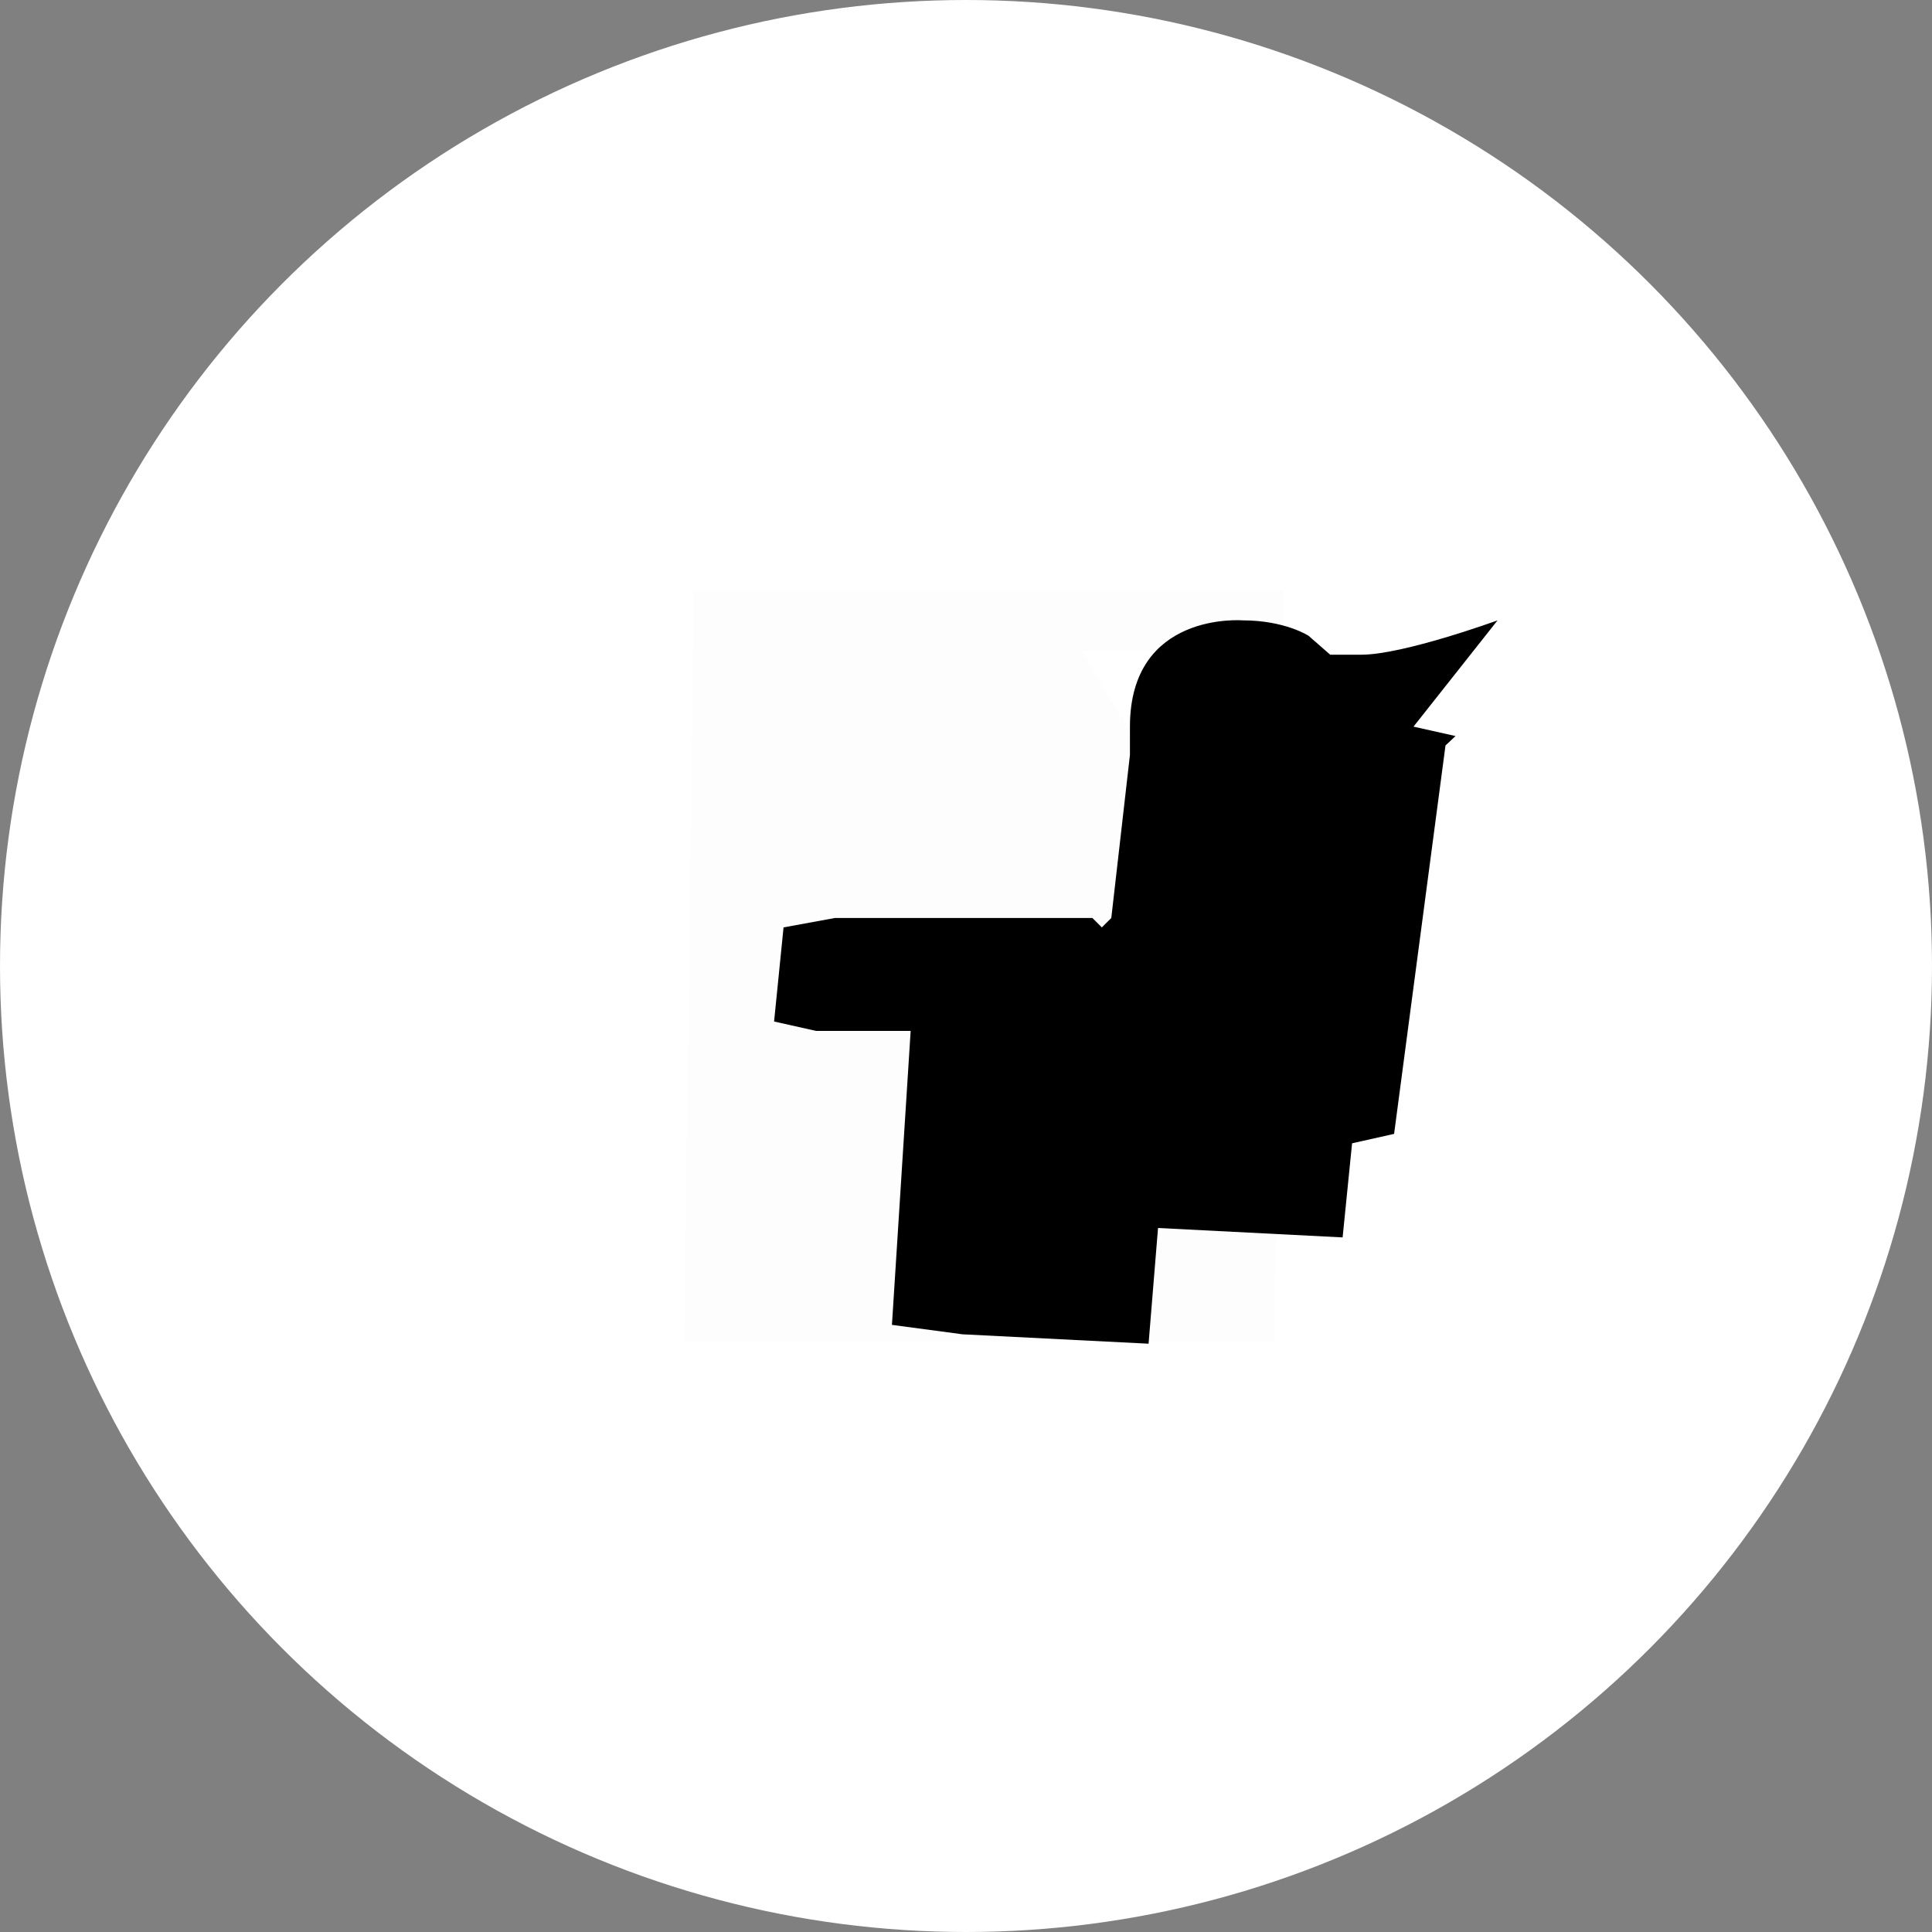
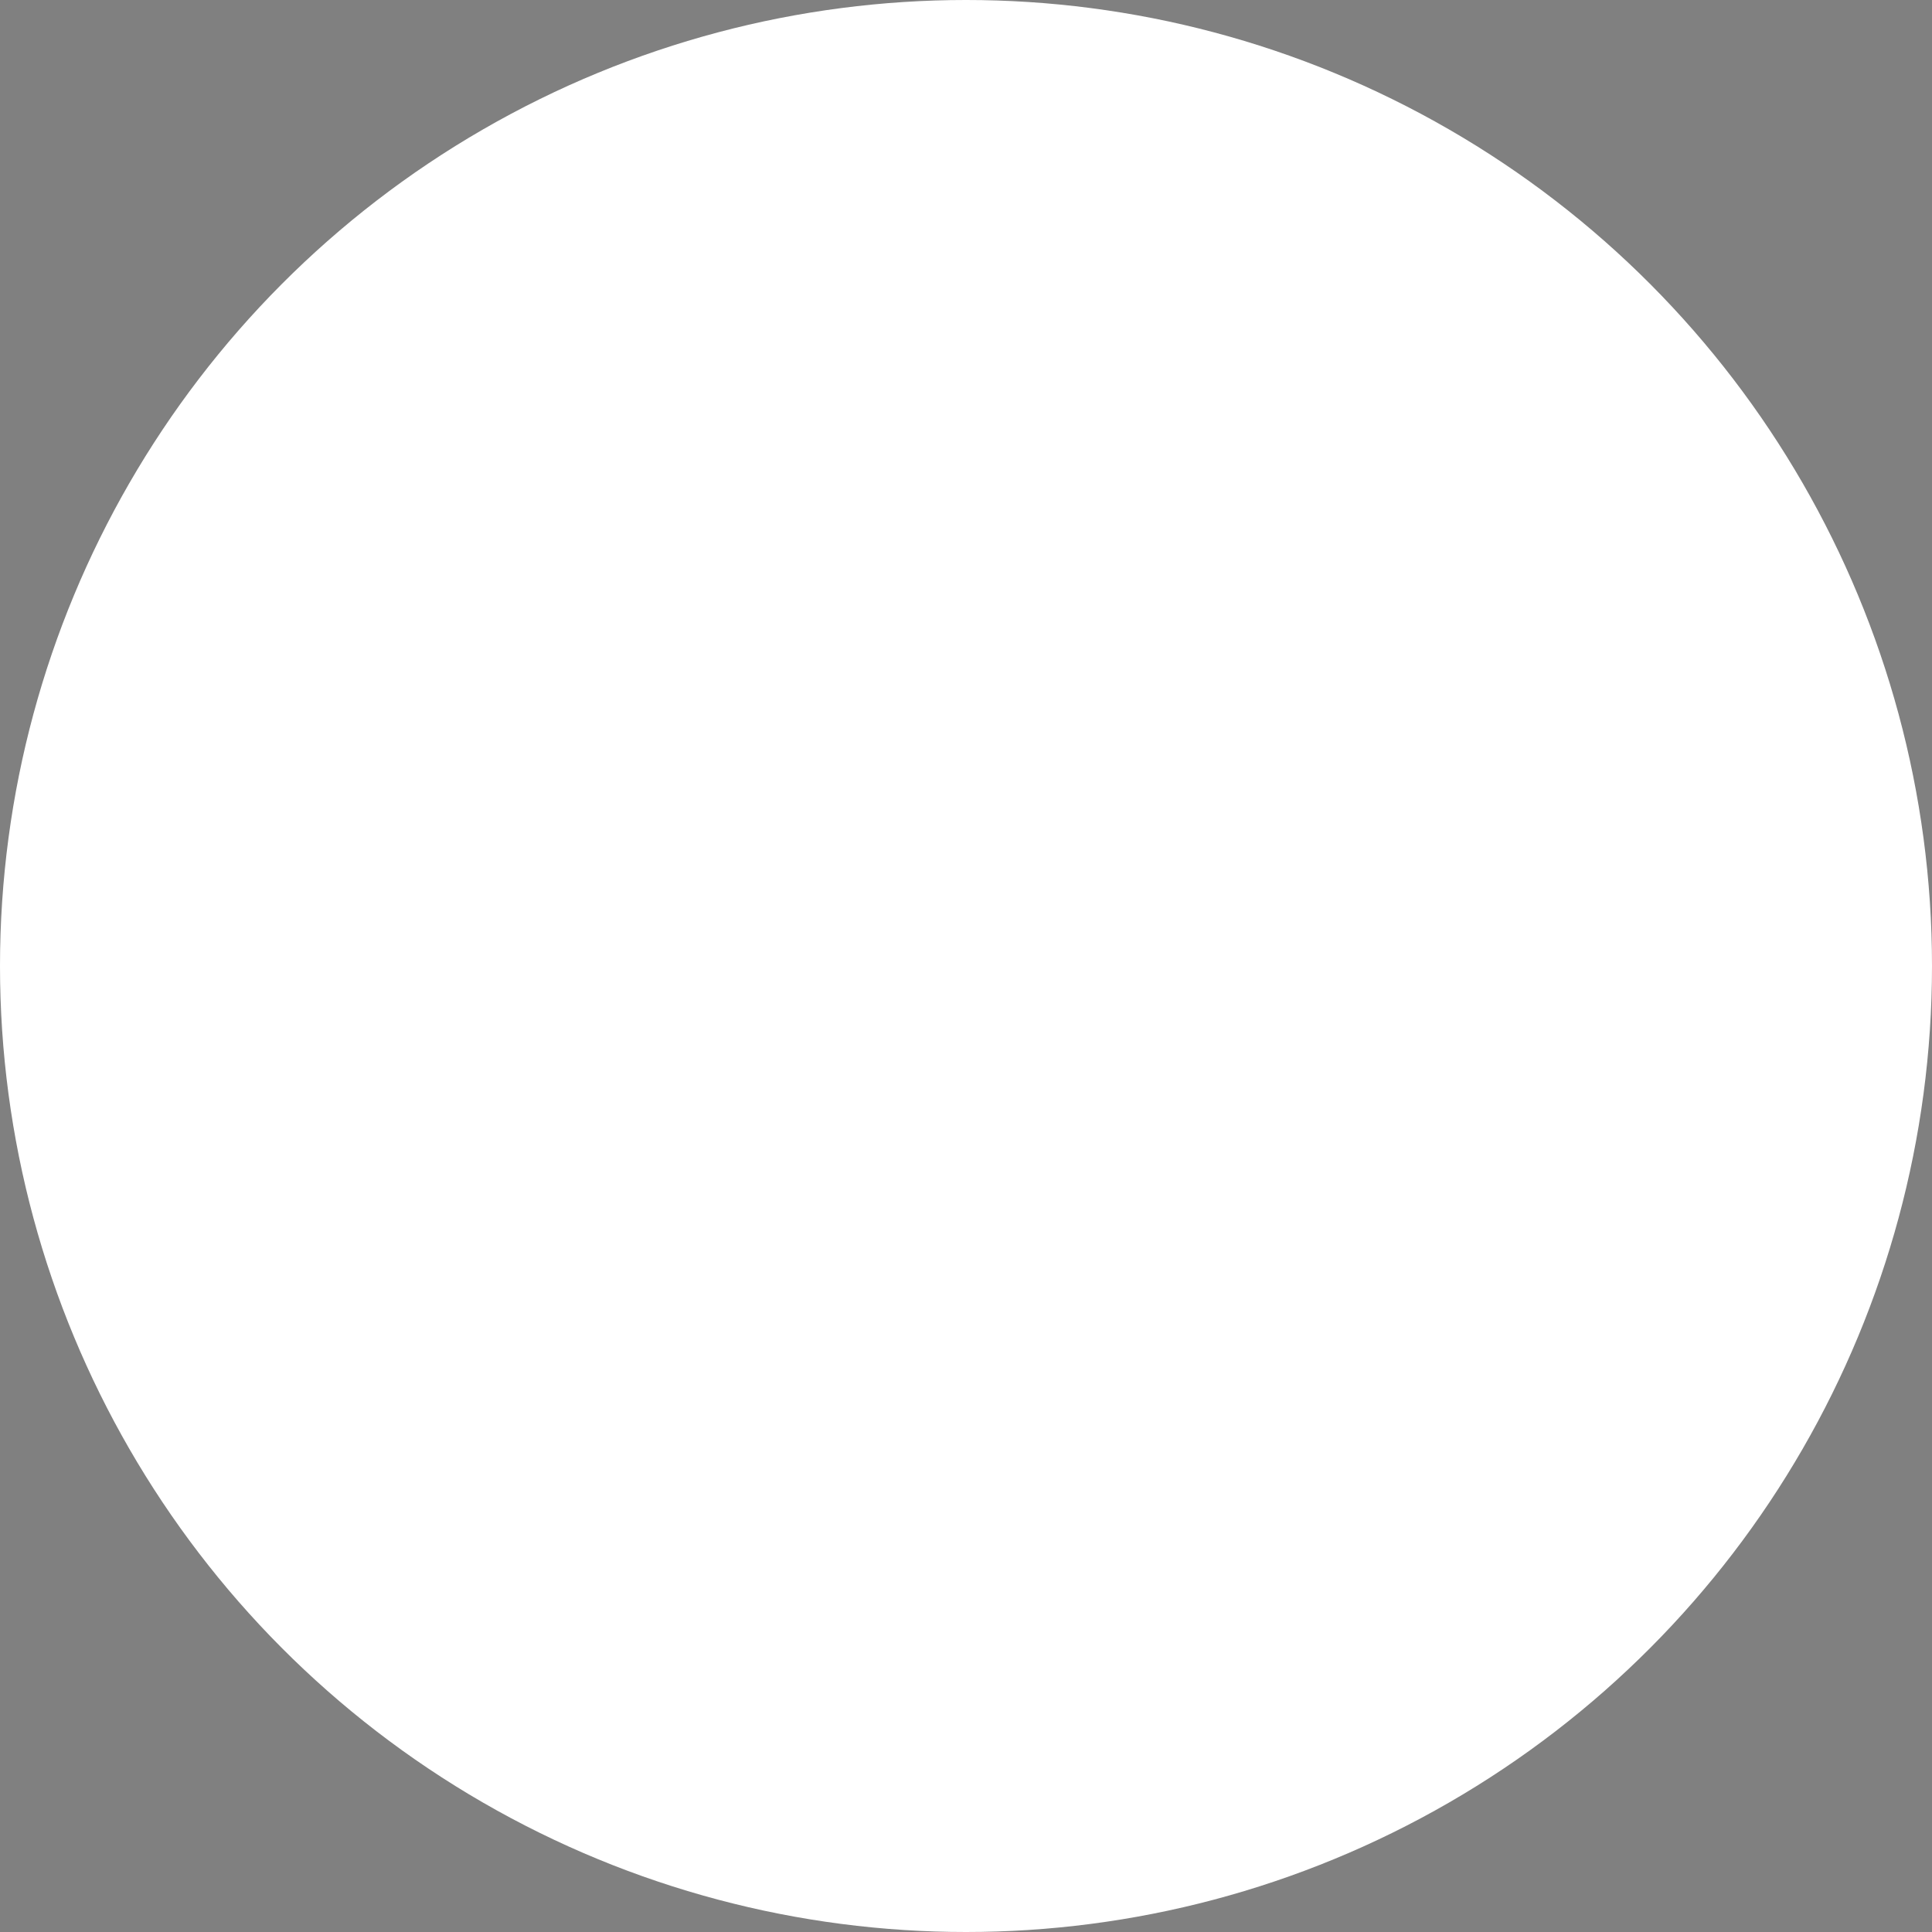
<svg xmlns="http://www.w3.org/2000/svg" viewBox="0 0 48 48">
  <rect x="0" y="0" width="48" height="48" fill="#808080" stroke="none" />
  <circle cx="24" cy="24" r="24" fill="#ffffff" />
-   <path d="M30.045 16.759L29.335 17.811L28.558 18.985L27.655 17.491L26.882 16.171H30.536L30.045 16.759ZM31.899 14.667H17.235L17 33.333H31.664L31.899 14.667Z" fill="#000000" fill-opacity="0.01" />
-   <path d="M36.162 18.287L35.118 18.053L36.162 16.733L37.206 15.413C37.206 15.413 34.866 16.266 33.822 16.266H33.049L32.51 15.795C32.51 15.795 31.923 15.413 30.879 15.413C30.879 15.413 28.073 15.179 28.073 18.053C28.073 18.287 28.073 18.521 28.073 18.755L27.61 22.807L27.375 23.041L27.14 22.807H20.744L19.467 23.041L19.232 25.379L20.276 25.613H22.625L22.16 32.916L23.908 33.15L28.536 33.384L28.771 30.509L33.357 30.743L33.592 28.405L34.636 28.171L35.913 18.521L36.162 18.287Z" fill="#000000" />
</svg>